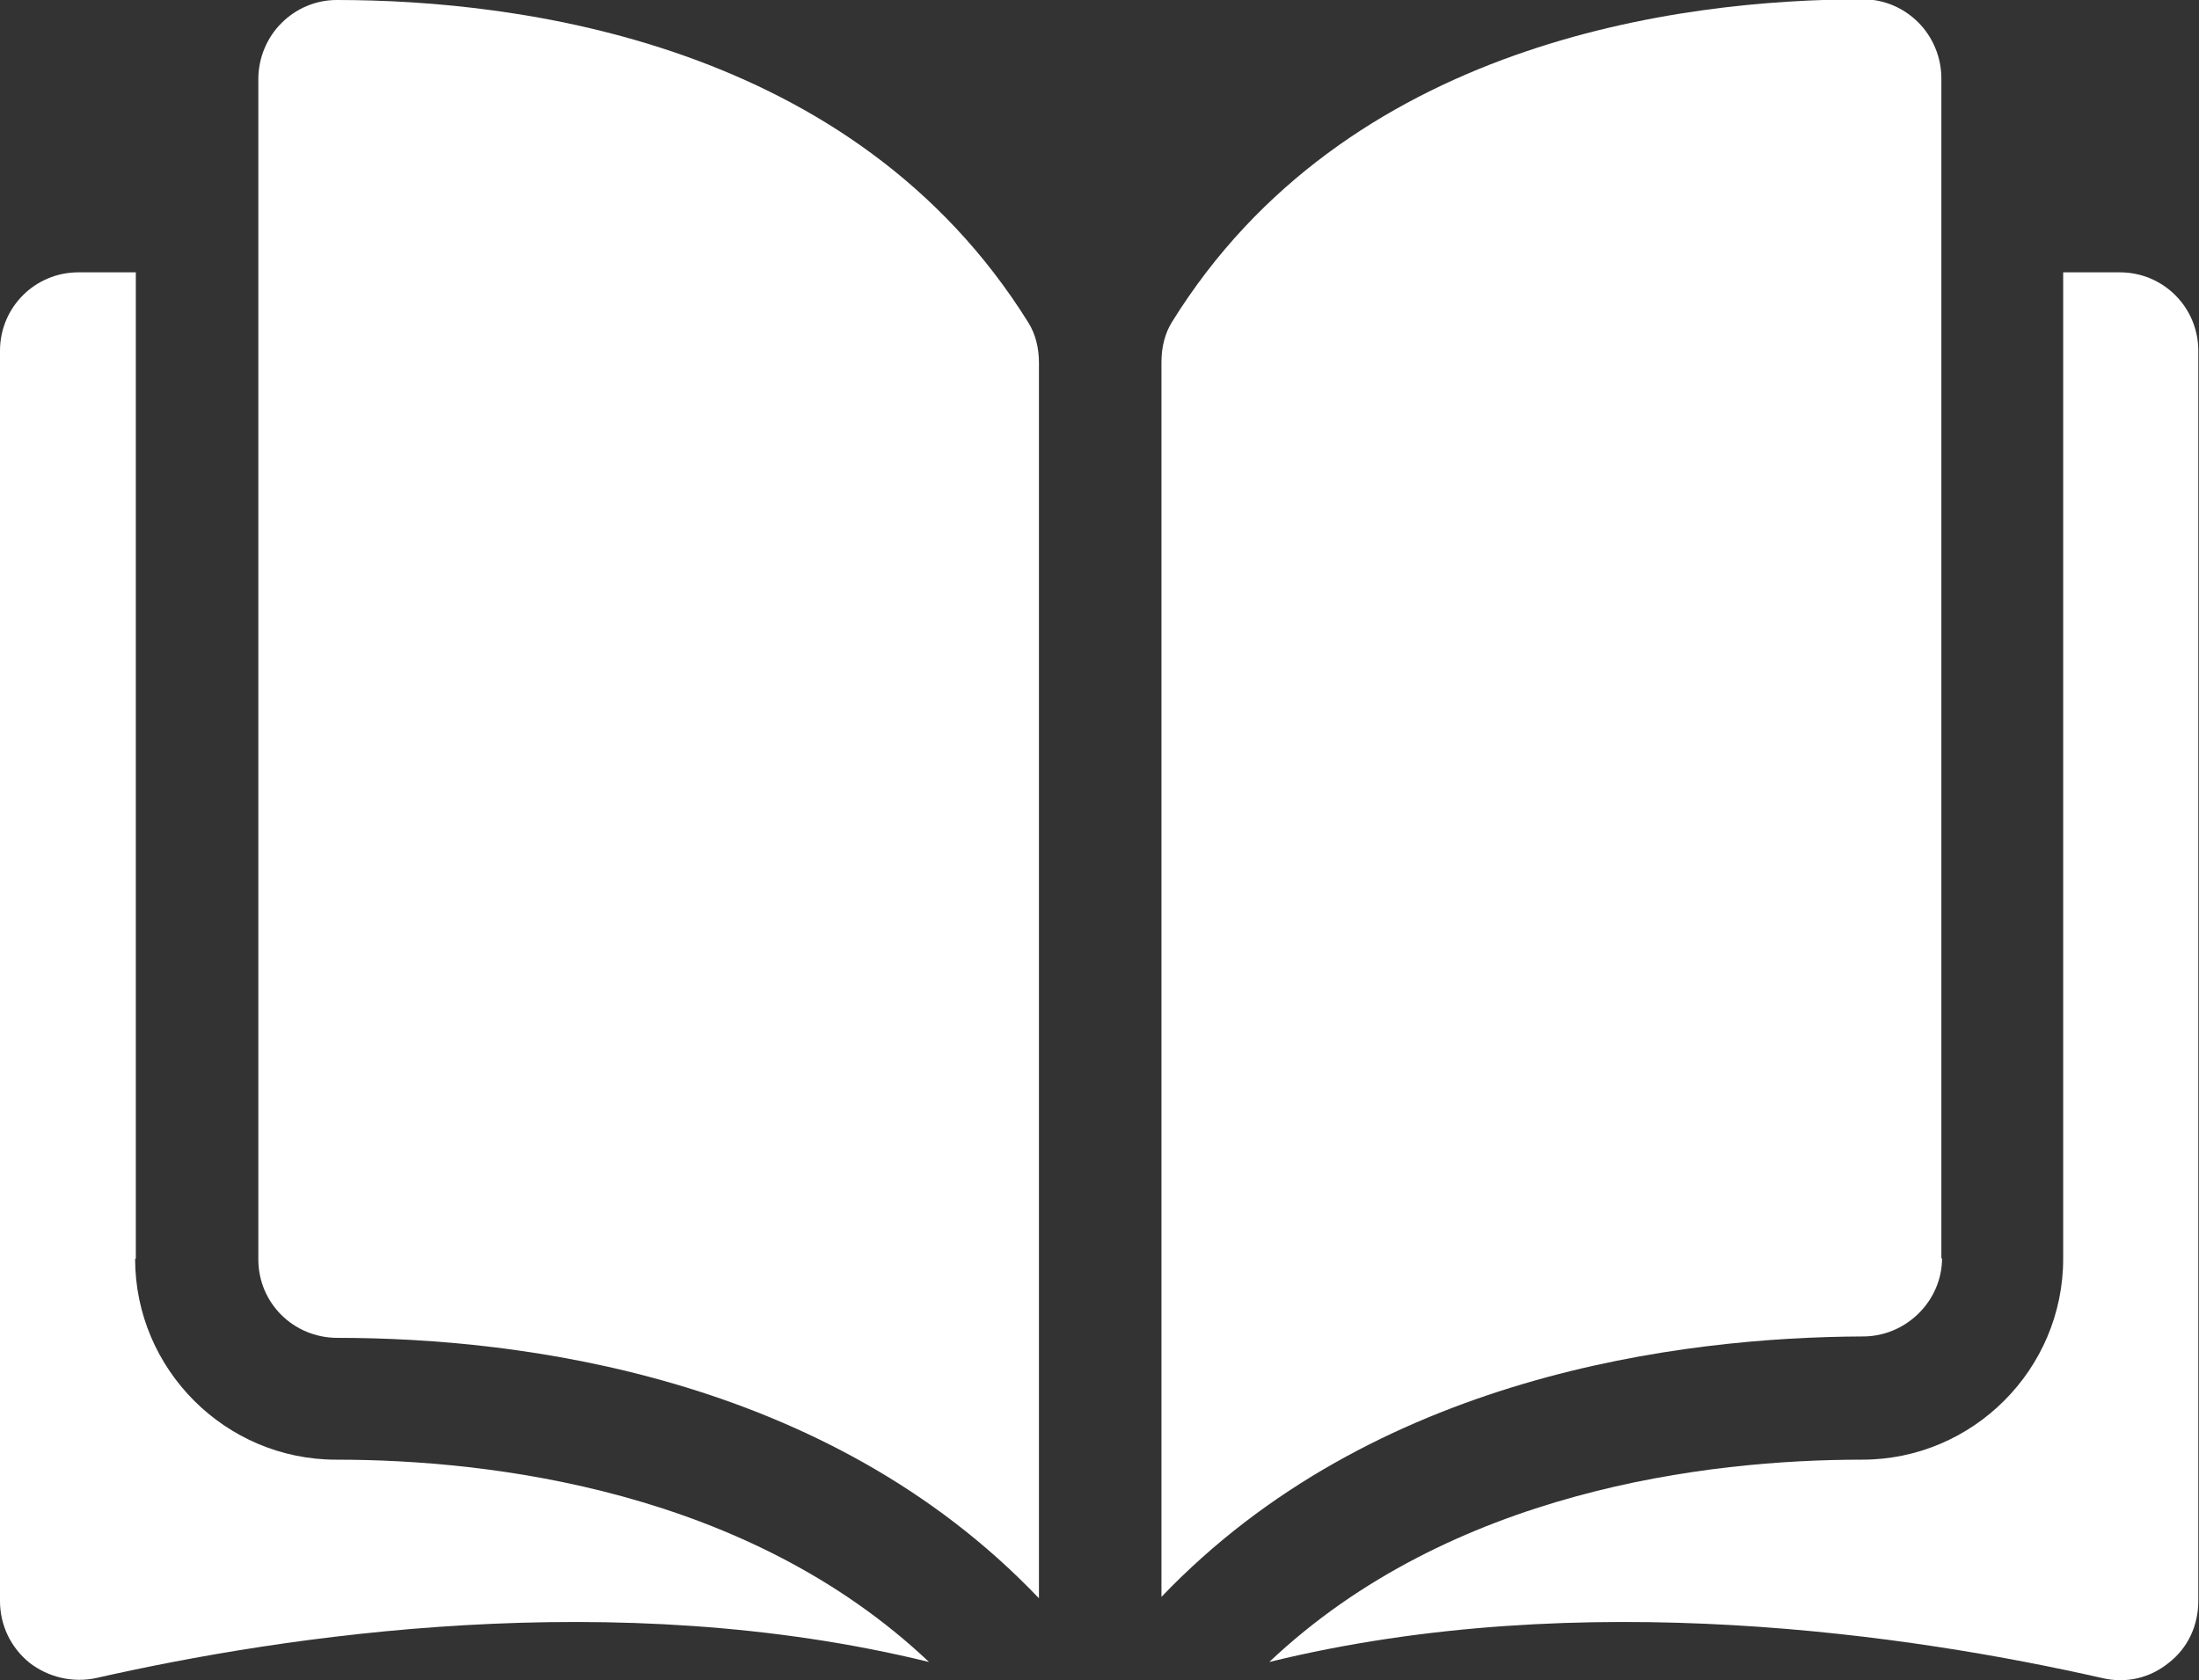
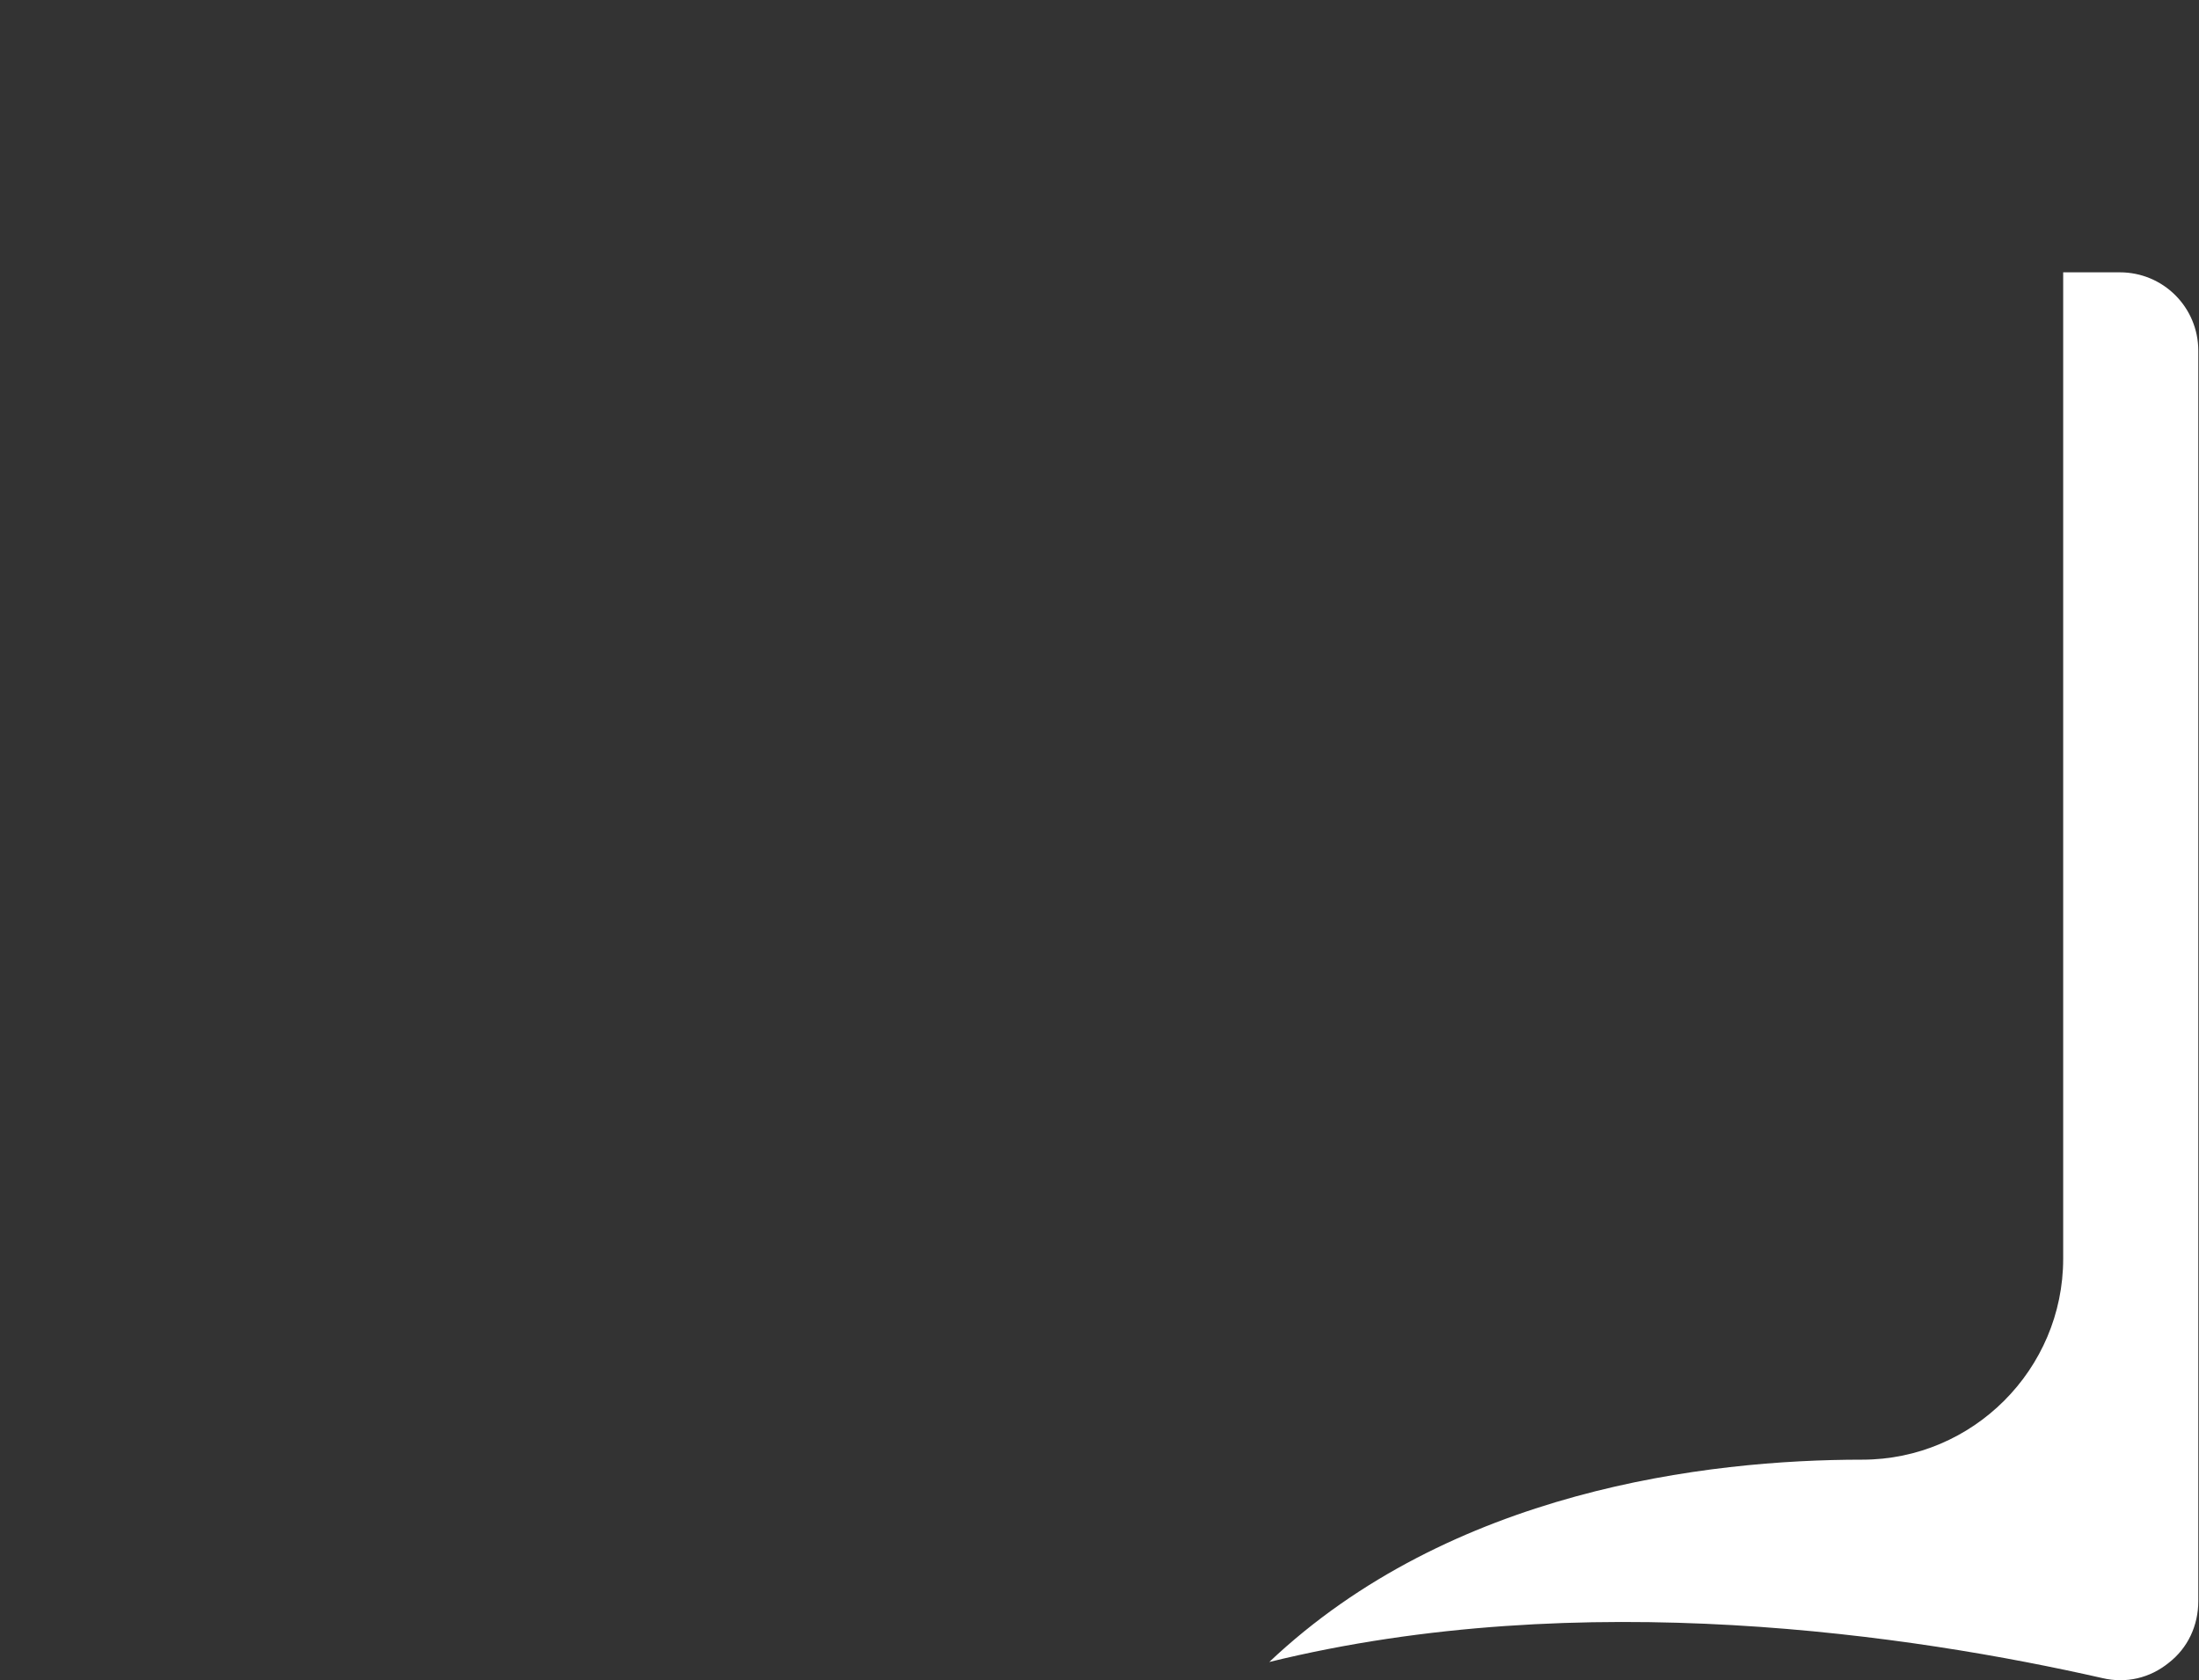
<svg xmlns="http://www.w3.org/2000/svg" id="_レイヤー_2" data-name="レイヤー 2" viewBox="0 0 31.41 24">
  <rect x="0" y="0" width="31.41" height="24" fill="#333333" stroke="none" />
  <defs>
    <style>
      .cls-1 {
        fill: #fff;
      }
    </style>
  </defs>
  <g id="_レイヤー_1-2" data-name="レイヤー 1">
    <g>
-       <path class="cls-1" d="m4.81,0h0C4.51,0,4.23.12,4.02.33c-.21.21-.33.5-.33.8v16.86c0,.62.5,1.12,1.13,1.12,2.62,0,7,.55,10.02,3.72V5.18c0-.21-.05-.41-.15-.57C12.2.61,7.43,0,4.81,0Z" />
-       <path class="cls-1" d="m27.73,17.98V1.12c0-.3-.12-.59-.33-.8-.21-.21-.49-.33-.79-.33h0c-2.62,0-7.39.61-9.87,4.61-.1.16-.15.36-.15.57v17.64c3.02-3.16,7.41-3.71,10.02-3.72.62,0,1.13-.51,1.13-1.12Z" />
      <path class="cls-1" d="m30.29,3.89h-.82v14.09c0,1.58-1.29,2.87-2.87,2.87-2.22,0-5.88.44-8.47,2.89,4.48-1.1,9.21-.38,11.9.23.34.08.68,0,.95-.22.27-.21.42-.53.42-.88V5.01c0-.62-.5-1.12-1.12-1.12Z" />
-       <path class="cls-1" d="m1.94,17.98V3.89h-.82c-.62,0-1.12.5-1.12,1.12v17.86c0,.34.15.66.42.88.27.21.62.29.95.22,2.69-.61,7.42-1.33,11.9-.23-2.59-2.45-6.25-2.89-8.47-2.89-1.58,0-2.87-1.29-2.87-2.87Z" />
    </g>
  </g>
</svg>